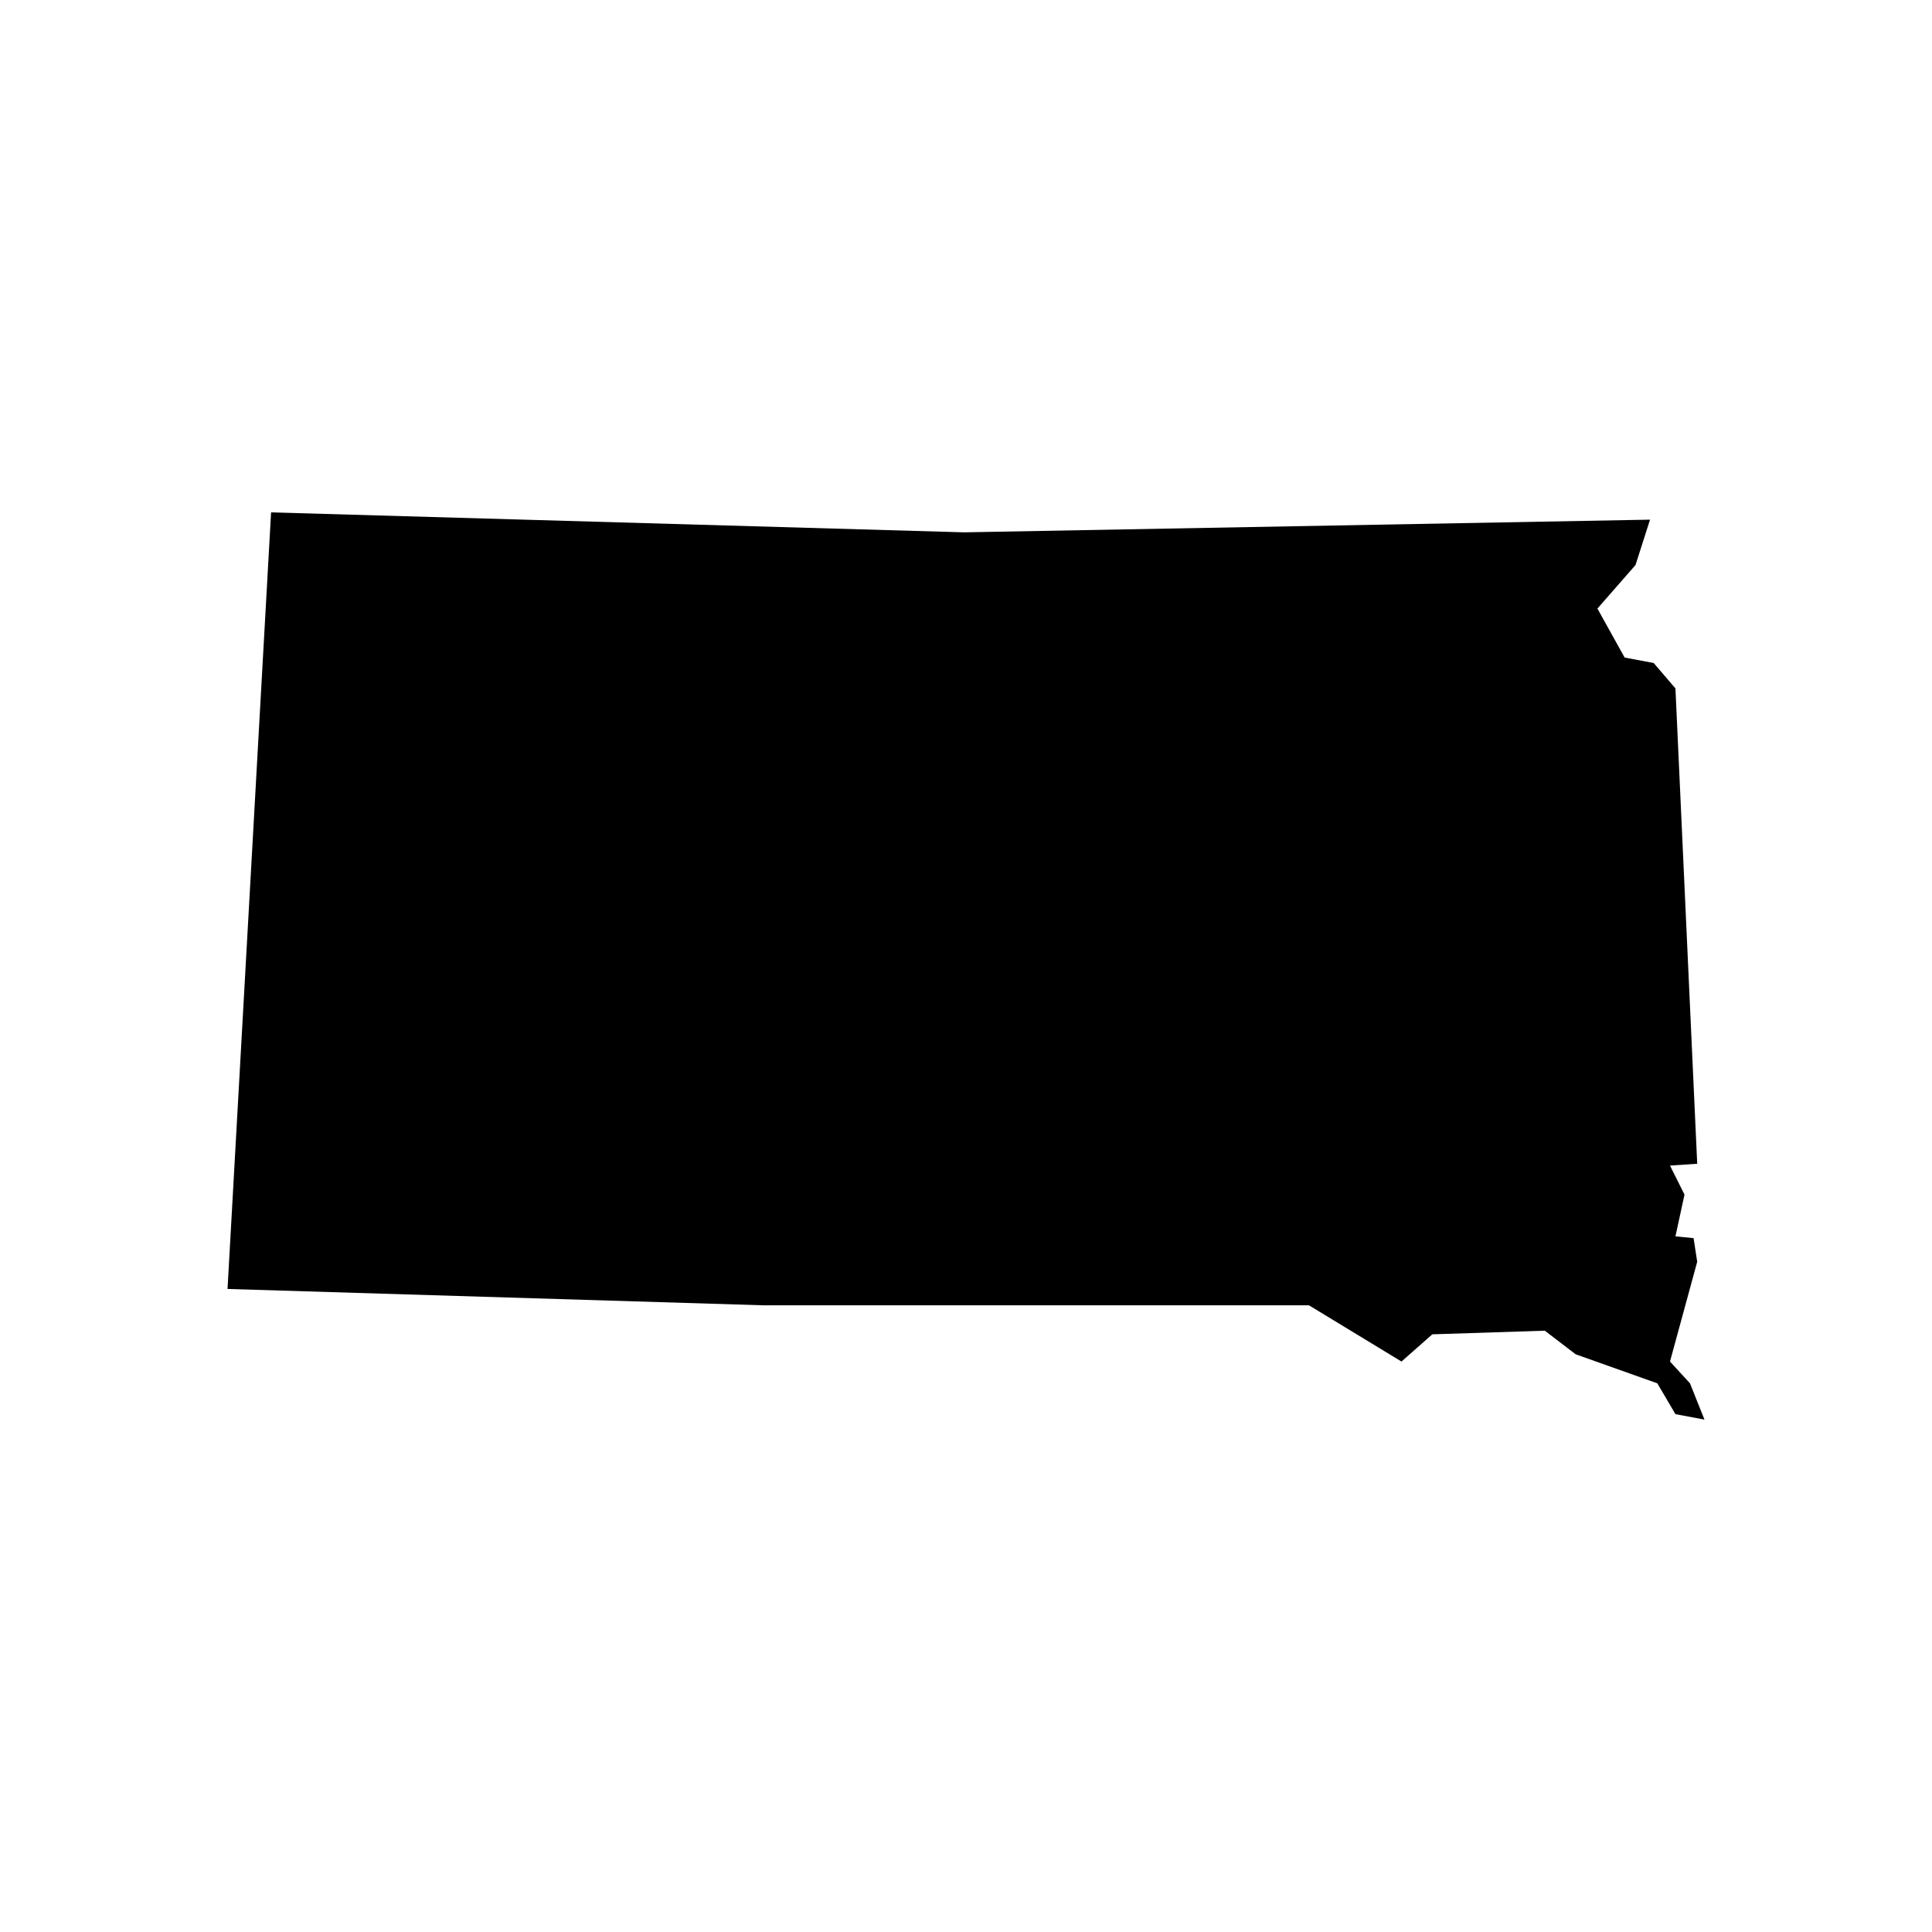
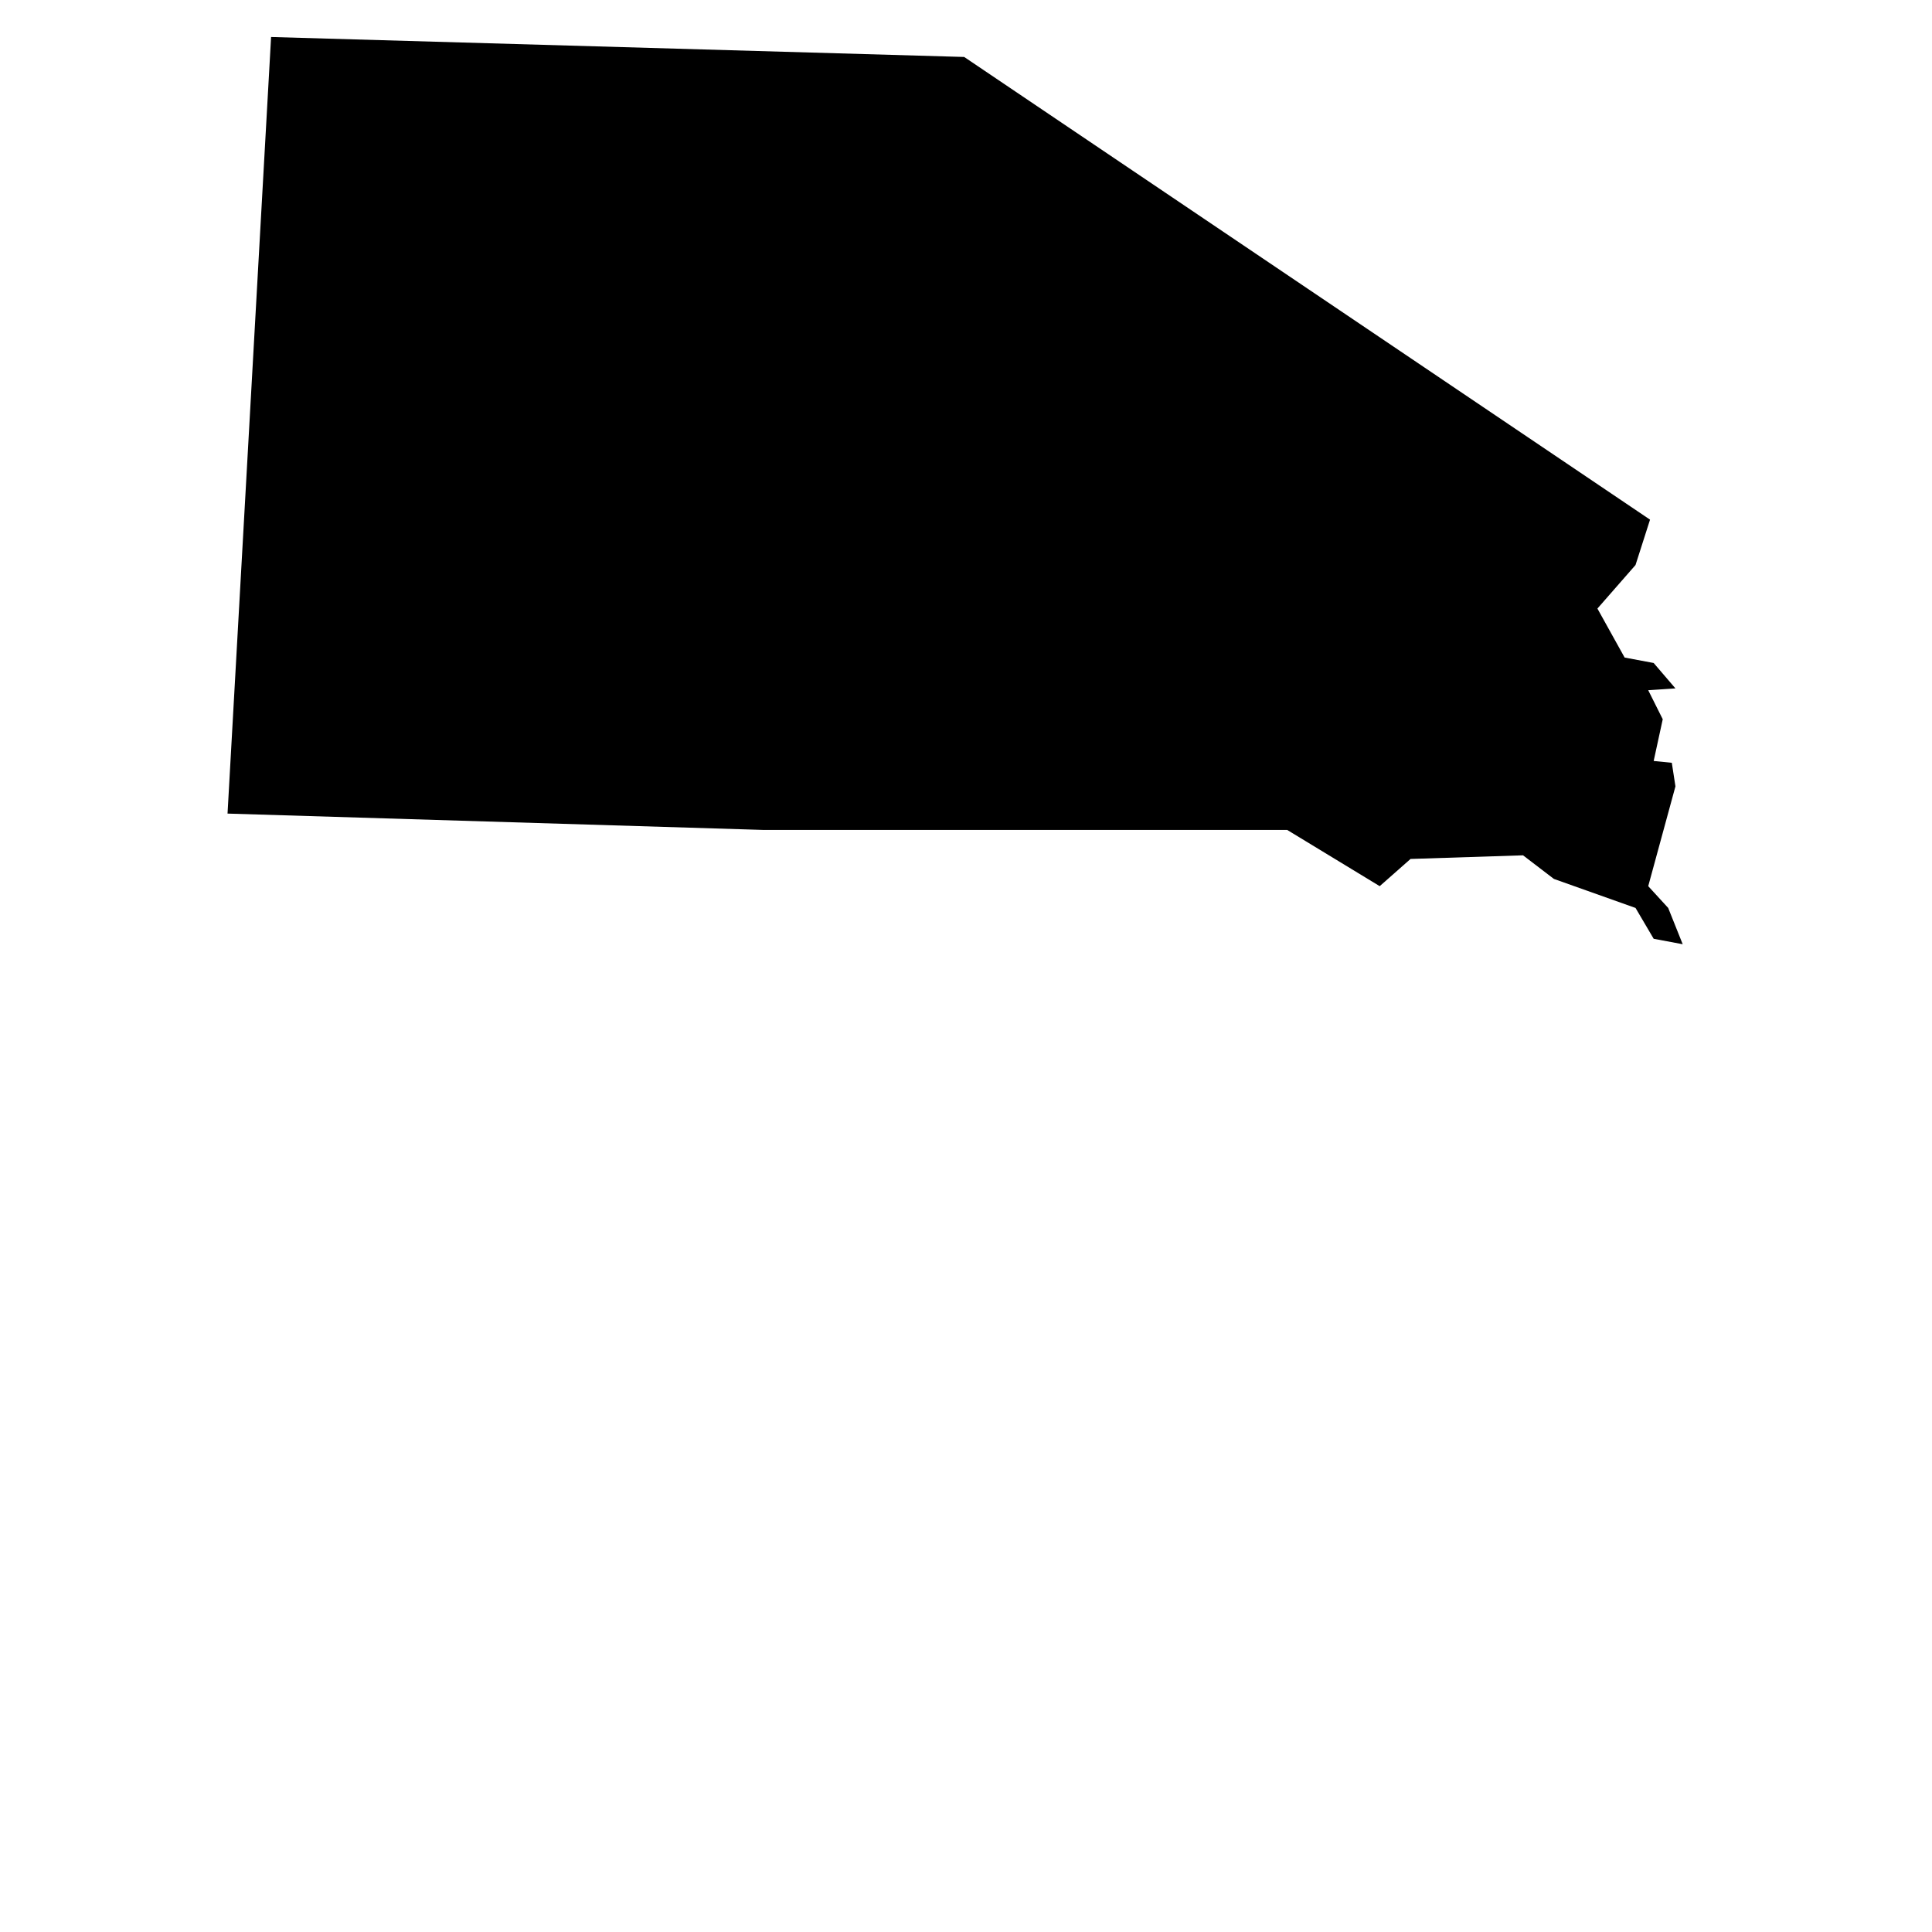
<svg xmlns="http://www.w3.org/2000/svg" version="1.1" id="Layer_1" x="0px" y="0px" width="216px" height="216px" viewBox="0 0 216 216" enable-background="new 0 0 216 216" xml:space="preserve">
  <g>
-     <path d="M184.476,58.098l-1.623,5.071l-4.26,4.869l3.043,5.477l3.245,0.608l2.435,2.841l2.434,53.147l-3.043,0.203l1.623,3.245   l-1.014,4.666l2.028,0.203l0.406,2.636l-3.043,11.157l2.232,2.435l1.623,4.057l-3.245-0.609l-2.029-3.448l-9.128-3.245   l-3.449-2.638l-12.577,0.406l-3.448,3.042l-10.346-6.288H85.281l-59.842-1.826l4.869-86.823l77.49,2.232L184.476,58.098z" />
+     <path d="M184.476,58.098l-1.623,5.071l-4.26,4.869l3.043,5.477l3.245,0.608l2.435,2.841l-3.043,0.203l1.623,3.245   l-1.014,4.666l2.028,0.203l0.406,2.636l-3.043,11.157l2.232,2.435l1.623,4.057l-3.245-0.609l-2.029-3.448l-9.128-3.245   l-3.449-2.638l-12.577,0.406l-3.448,3.042l-10.346-6.288H85.281l-59.842-1.826l4.869-86.823l77.49,2.232L184.476,58.098z" />
  </g>
</svg>